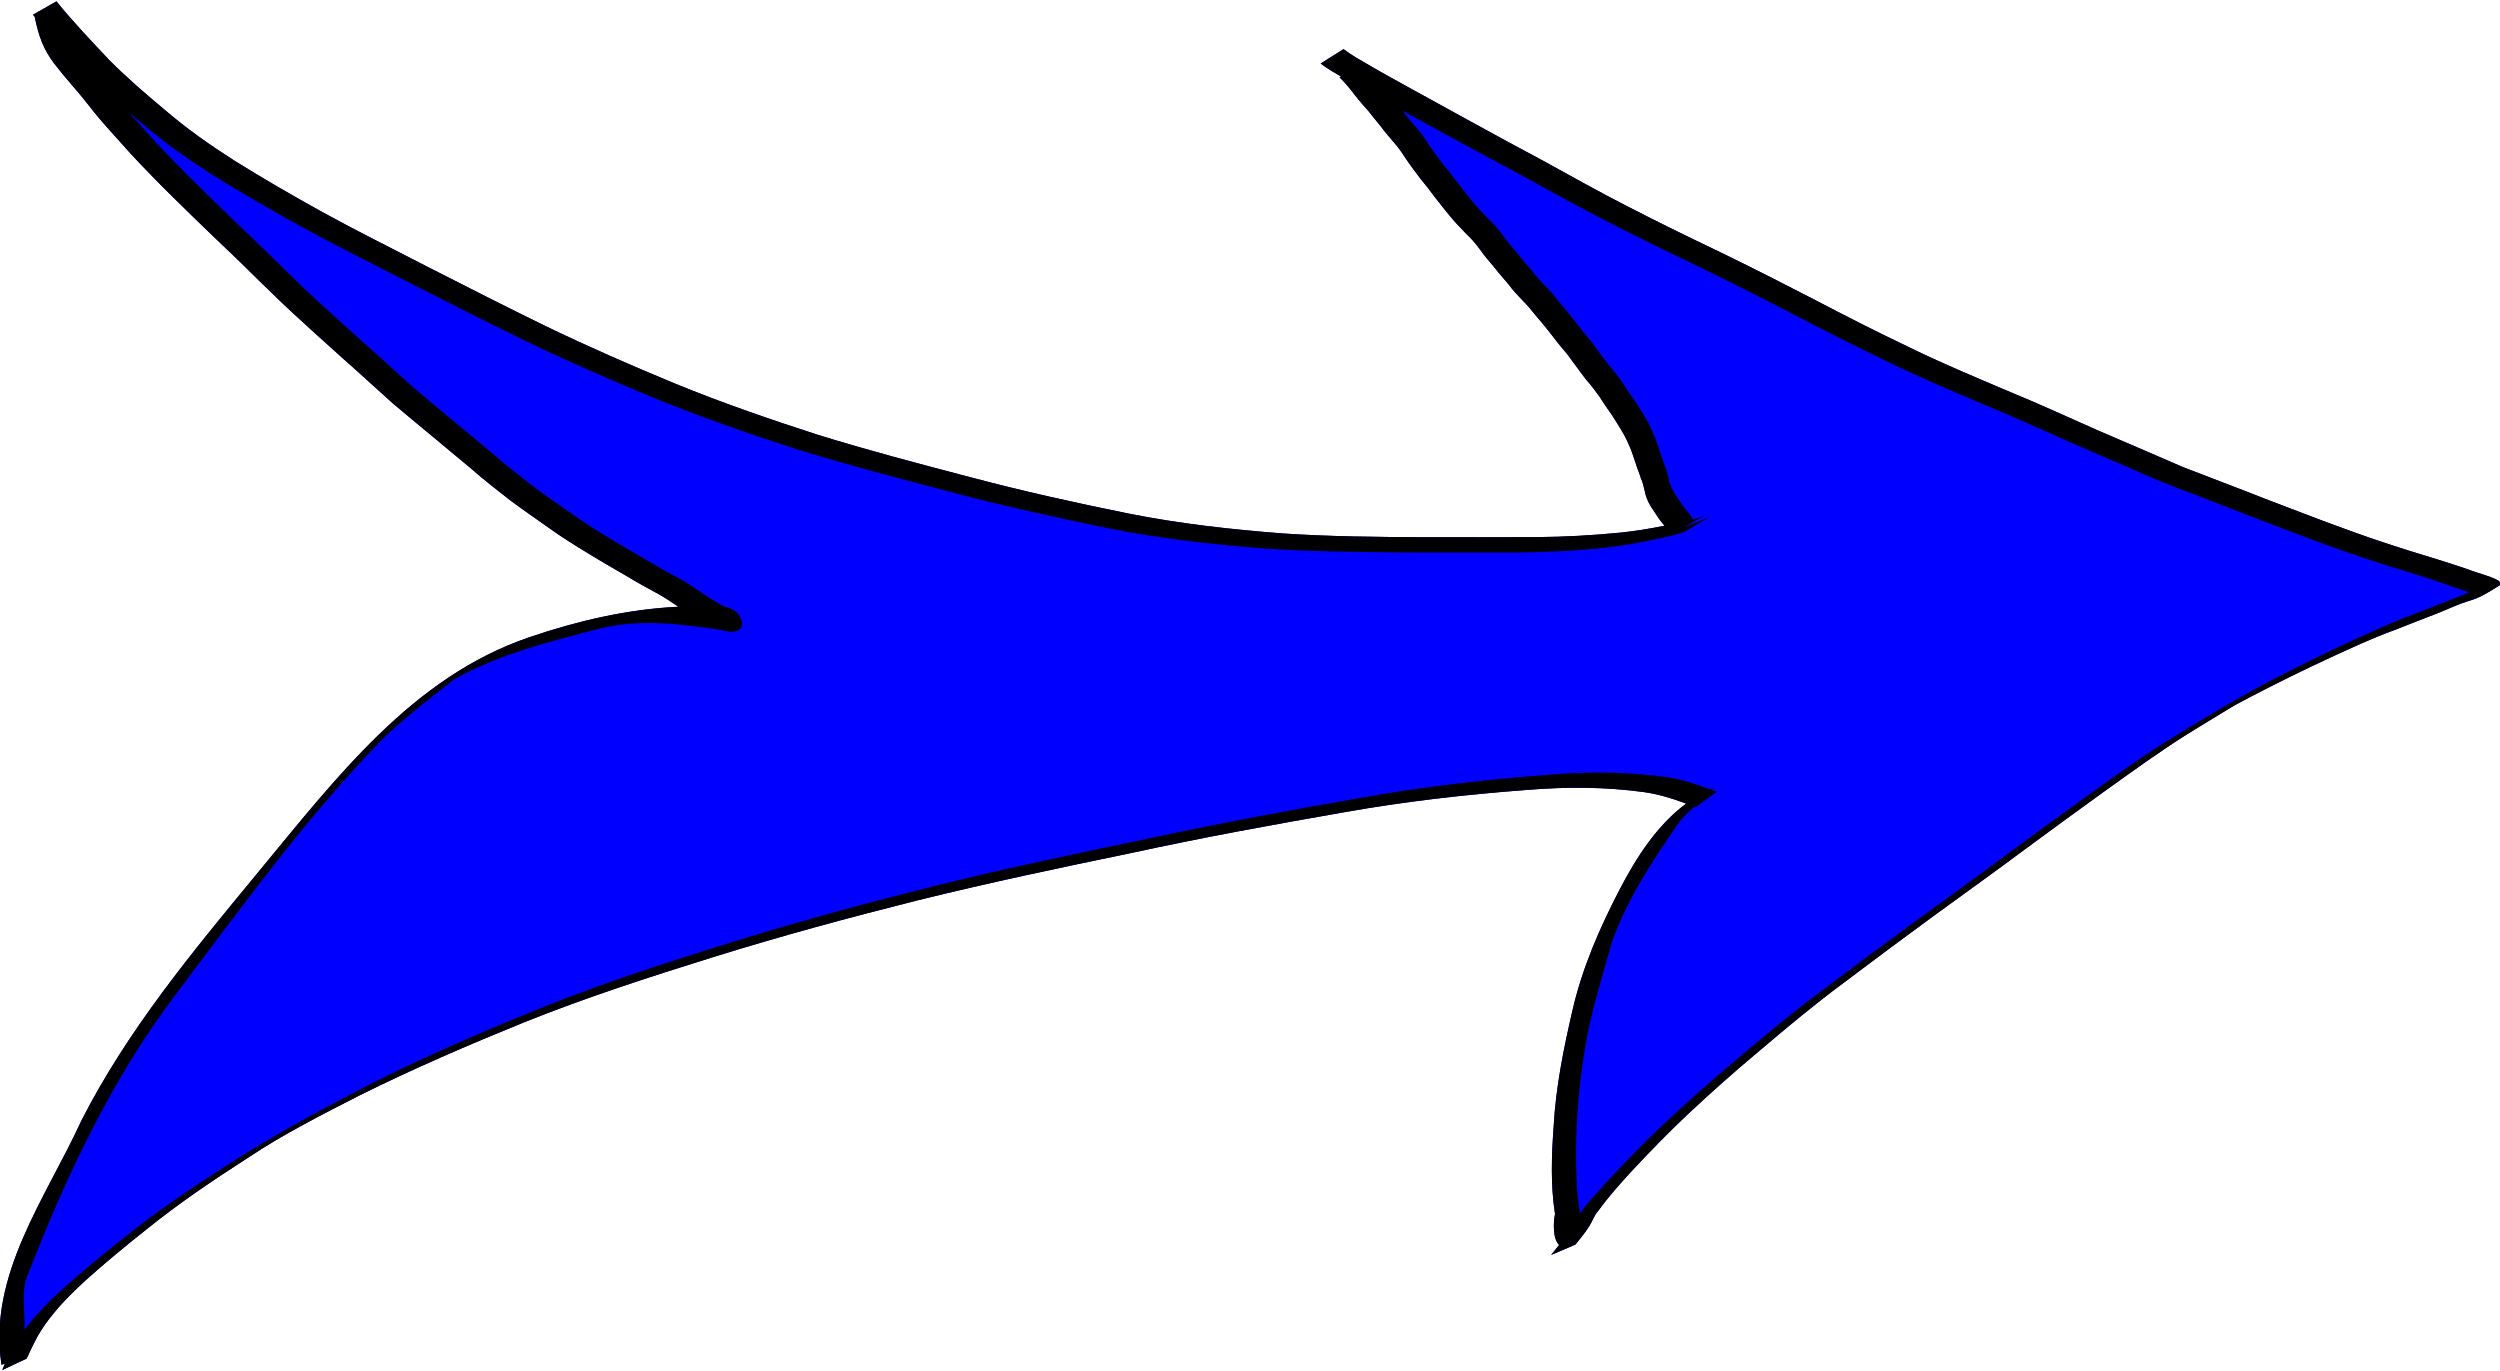
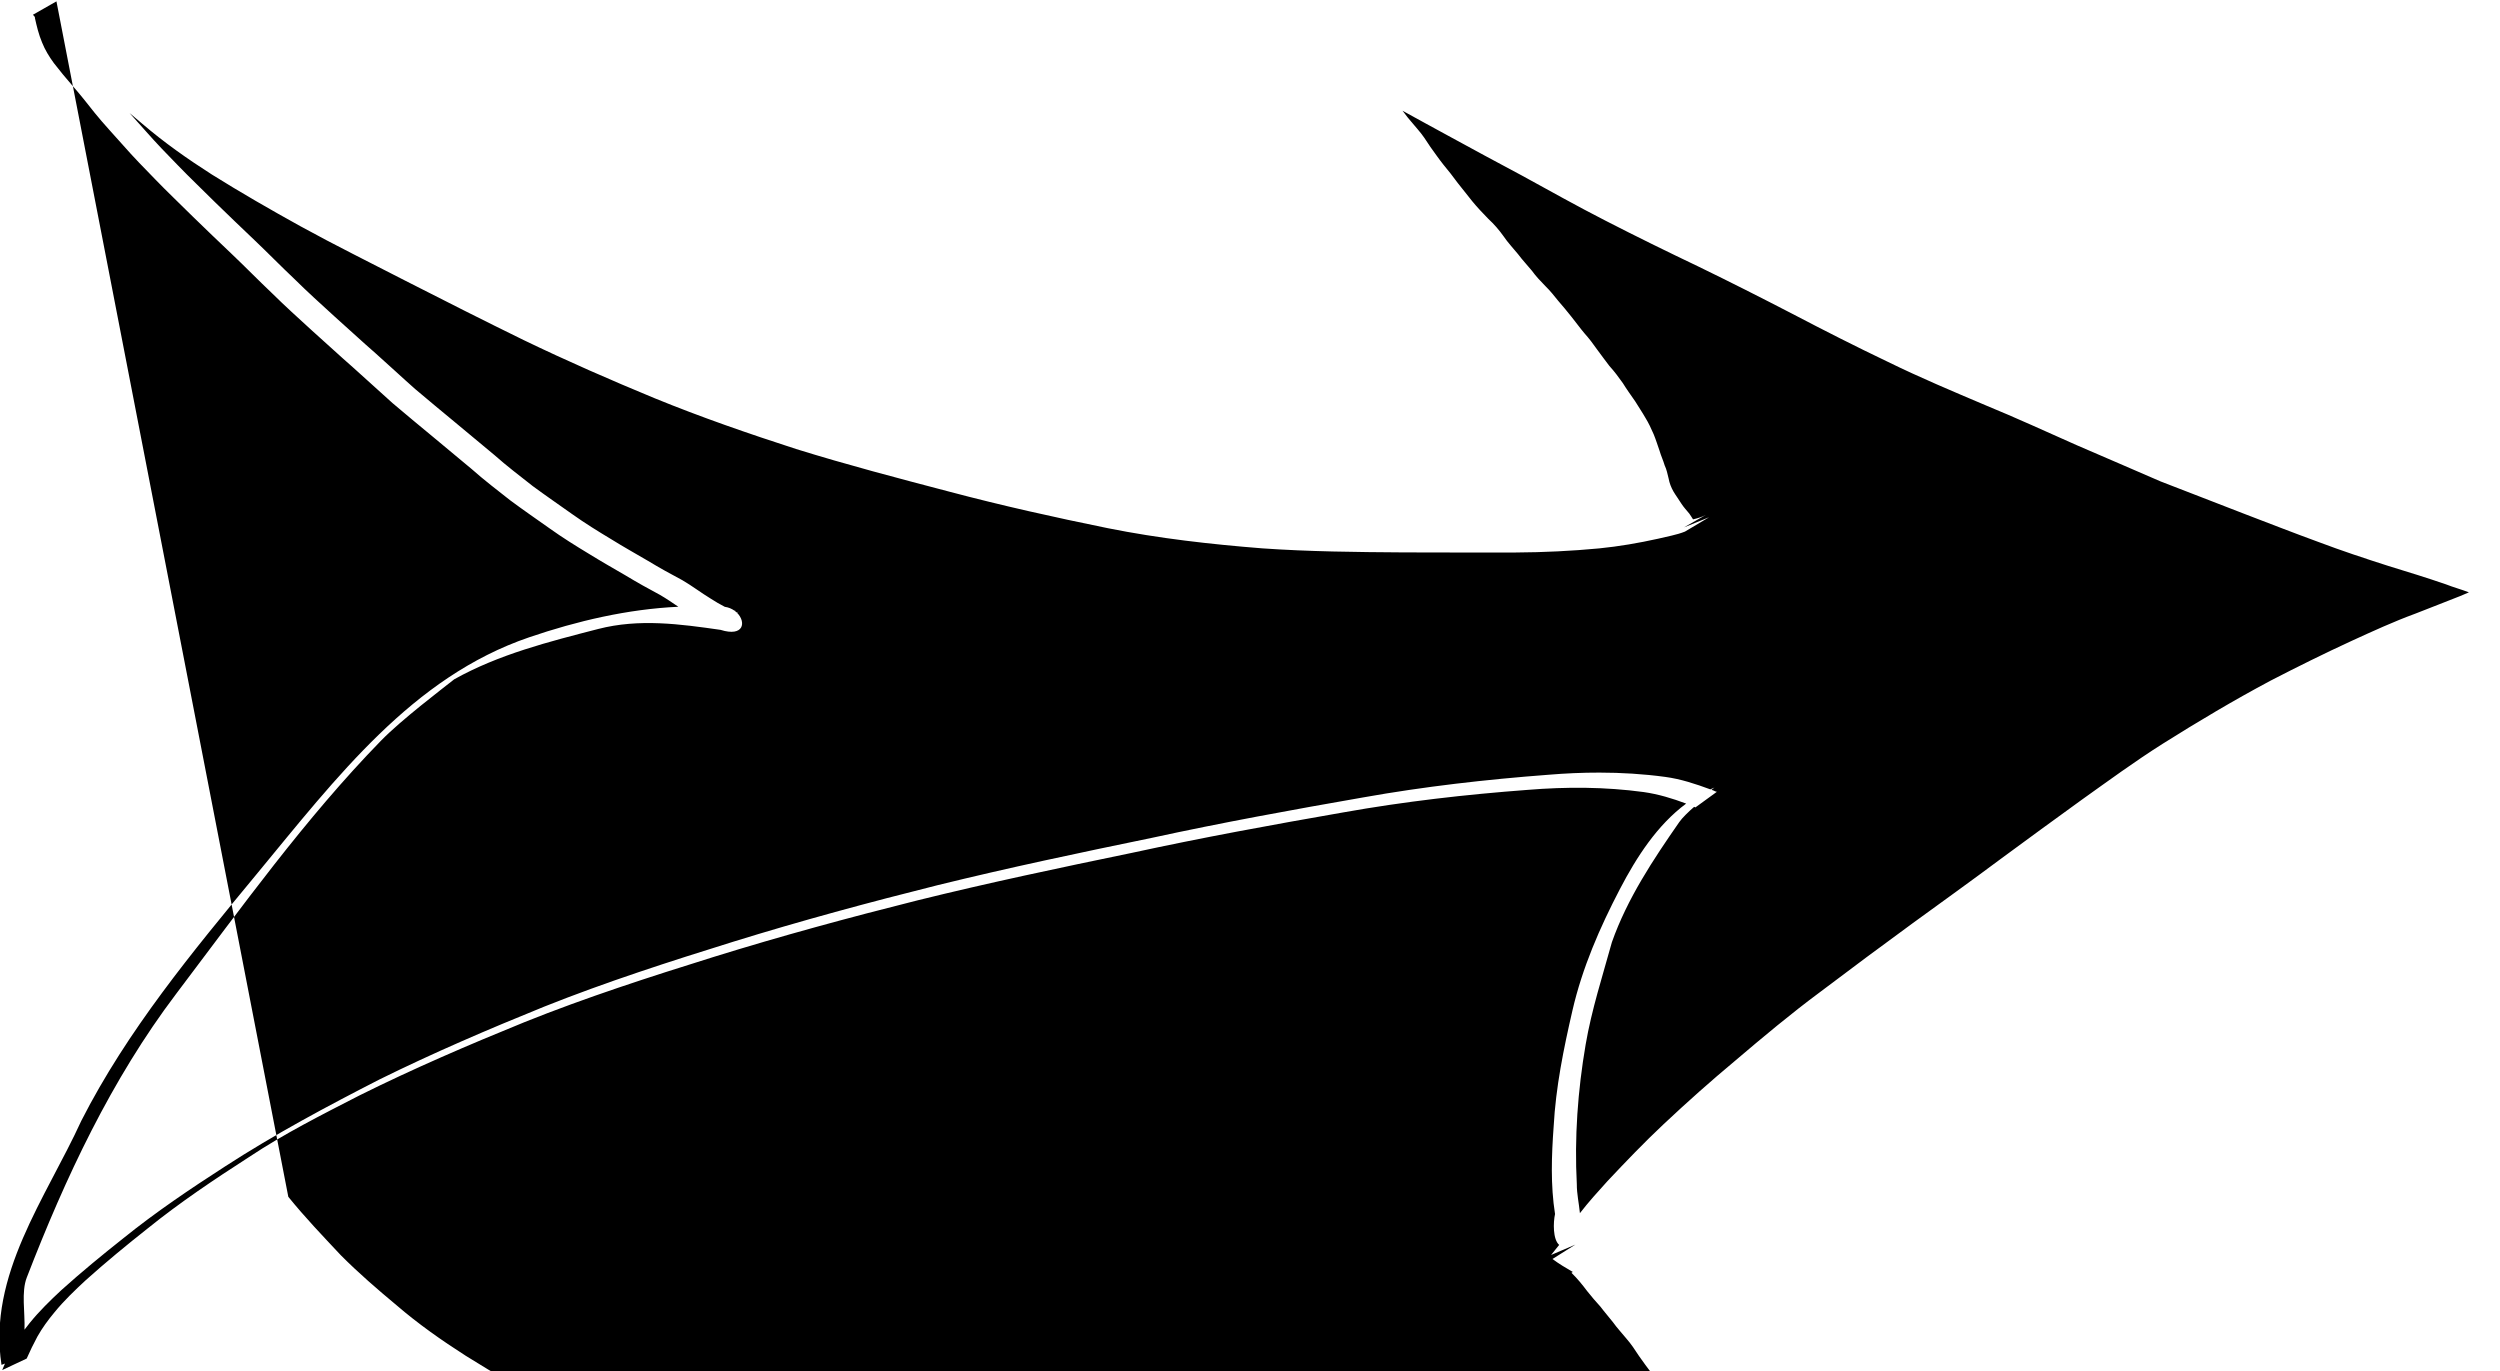
<svg xmlns="http://www.w3.org/2000/svg" version="1.1" viewBox="0 0 294.08 161.28">
-   <path transform="translate(-250 -480.72)" d="m256.64 480.88-2.767 1.576c0.085 0.098 0.172 0.195 0.257 0.292l-0.038 0.02c0.22 1.003 0.456 1.999 0.856 2.946 0.346 0.873 0.837 1.673 1.39 2.429 0.684 0.887 1.402 1.755 2.136 2.6 0.932 1.056 1.802 2.161 2.674 3.264 1.06 1.313 2.22 2.539 3.336 3.803 1.206 1.376 2.484 2.688 3.764 3.996 1.422 1.476 2.916 2.88 4.366 4.328 1.536 1.508 3.1 2.985 4.655 4.473 1.583 1.503 3.107 3.067 4.689 4.567 1.543 1.524 3.152 2.98 4.752 4.441 1.607 1.431 3.18 2.896 4.8 4.312 1.571 1.388 3.098 2.825 4.668 4.215 1.56 1.325 3.136 2.629 4.714 3.934 1.542 1.274 3.081 2.552 4.613 3.839 1.445 1.284 2.983 2.456 4.5 3.651 1.528 1.137 3.099 2.216 4.653 3.317 1.492 1.067 3.047 2.036 4.616 2.984 1.422 0.881 2.874 1.708 4.32 2.548 1.32 0.799 2.666 1.553 4.027 2.277 0.748 0.431 1.46 0.919 2.173 1.403-5.958 0.279-11.89 1.663-17.548 3.593-13.728 4.688-22.61 16.424-32.05 27.851-7.572 9.165-15.22 18.391-20.634 29.027-4.16 9.092-11.016 18.148-9.386 28.706 0.144-0.046 0.28-0.098 0.409-0.153-0.113 0.253-0.225 0.508-0.328 0.767l2.881-1.354c0.383-0.882 0.81-1.742 1.263-2.59 0.569-1.011 1.253-1.944 1.995-2.835 1.12-1.377 2.402-2.597 3.701-3.803 2.359-2.114 4.803-4.128 7.288-6.09 3.776-3.048 7.811-5.748 11.887-8.371 4.17-2.772 8.546-4.972 13.029-7.272 6.332-3.149 12.832-5.943 19.38-8.605 7.283-2.924 14.756-5.334 22.243-7.67 7.948-2.469 15.978-4.649 24.049-6.674 8.341-2.062 16.751-3.836 25.165-5.574 8.244-1.792 16.544-3.31 24.855-4.758 7.185-1.282 14.437-2.11 21.713-2.654 4.551-0.373 9.118-0.356 13.643 0.258 1.719 0.246 3.379 0.745 4.997 1.357-3.401 2.52-5.83 6.288-7.788 10.043-2.374 4.553-4.429 9.264-5.589 14.296-1.04 4.508-1.961 9.026-2.209 13.632-0.251 3.426-0.374 6.924 0.161 10.312-0.22 0.986-0.263 2.98 0.487 3.632-0.315 0.404-0.643 0.8-0.952 1.182l2.86-1.221c0.644-0.807 1.064-1.291 1.621-2.148 0.381-0.584 0.583-1.293 1.069-1.817 1.195-1.67 2.575-3.195 3.956-4.71 2.139-2.278 4.306-4.528 6.587-6.665 2.736-2.559 5.533-5.051 8.409-7.451 3.263-2.776 6.559-5.513 10-8.068 3.598-2.721 7.222-5.405 10.863-8.066 3.457-2.51 6.925-5.003 10.351-7.554 3.166-2.325 6.332-4.653 9.522-6.946 3.152-2.248 6.283-4.532 9.562-6.598 1.669-1.046 3.364-2.045 5.042-3.076 0.308-0.188-1.252 0.719-0.941 0.536 1.787-1.045 1.512-0.877 3.329-1.849 3.148-1.632 6.326-3.209 9.547-4.693 2.448-1.119 4.883-2.263 7.416-3.178 1.748-0.709 3.516-1.361 5.269-2.054 1.13-0.474 2.246-0.991 3.416-1.355 1.415-0.393 2.254-0.961 3.734-1.881 0.094-0.06-0.022-0.363-0.058-0.414-0.041-0.058-0.109-0.097-0.164-0.145-1.105-0.589-2.372-0.831-3.529-1.295-2.256-0.774-4.537-1.468-6.819-2.161-2.761-0.875-5.513-1.787-8.224-2.808-2.961-1.069-5.889-2.224-8.834-3.337-3.226-1.275-6.474-2.487-9.704-3.747-3.302-1.415-6.587-2.869-9.896-4.268-3.571-1.579-7.118-3.212-10.73-4.692-3.846-1.633-7.705-3.239-11.458-5.08-3.791-1.805-7.535-3.704-11.252-5.655-3.674-1.901-7.362-3.773-11.082-5.581-3.66-1.749-7.304-3.529-10.91-5.389-3.32-1.698-6.567-3.523-9.834-5.32-2.868-1.536-5.73-3.079-8.578-4.65-2.303-1.241-4.575-2.538-6.879-3.78-1.639-0.916-3.295-1.804-4.915-2.756-1.073-0.624-2.172-1.216-3.161-1.972l-2.696 1.694c0.759 0.566 1.573 1.052 2.393 1.524l-0.162 0.1c0.688 0.661 1.288 1.405 1.86 2.166 0.492 0.63 1.022 1.23 1.557 1.822 0.468 0.626 0.989 1.209 1.469 1.825 0.479 0.677 1.054 1.276 1.574 1.919 0.562 0.638 1.024 1.342 1.486 2.052 0.508 0.701 0.998 1.417 1.535 2.097 0.588 0.701 1.153 1.419 1.692 2.159 0.557 0.729 1.136 1.442 1.713 2.157 0.598 0.733 1.248 1.42 1.907 2.099 0.656 0.613 1.241 1.273 1.764 2.002 0.512 0.762 1.145 1.426 1.721 2.135 0.503 0.68 1.091 1.288 1.624 1.943 0.482 0.661 1.038 1.254 1.606 1.84 0.541 0.526 1.014 1.11 1.485 1.698 0.543 0.619 1.061 1.254 1.576 1.896 0.513 0.636 0.987 1.3 1.515 1.926 0.541 0.601 1.026 1.248 1.492 1.909 0.488 0.636 0.938 1.299 1.436 1.927 0.574 0.63 1.082 1.312 1.578 2.004 0.447 0.73 0.952 1.421 1.439 2.126 0.389 0.65 0.823 1.272 1.195 1.932 0.38 0.604 0.666 1.254 0.953 1.904 0.256 0.626 0.445 1.276 0.676 1.911 0.161 0.585 0.435 1.131 0.593 1.717 0.248 0.483 0.32 1.018 0.462 1.534 0.104 0.577 0.322 1.1 0.609 1.606 0.281 0.484 0.625 0.926 0.916 1.402 0.235 0.368 0.513 0.7 0.795 1.03-1.716 0.352-3.443 0.639-5.188 0.815-3.263 0.319-6.531 0.504-9.81 0.527-4.434 0.012-8.869 0.025-13.304 0.014-5.524-0.026-11.052-0.073-16.565-0.442-6.084-0.468-12.161-1.146-18.152-2.336-6.253-1.263-12.481-2.644-18.649-4.282-6.024-1.582-12.051-3.162-18-5.009-5.61-1.813-11.184-3.735-16.643-5.967-5.176-2.137-10.307-4.382-15.351-6.817-4.66-2.28-9.285-4.625-13.904-6.985-4.114-2.132-8.272-4.183-12.332-6.418-3.512-1.949-6.992-3.949-10.396-6.081-2.838-1.816-5.594-3.749-8.15-5.953-2.248-1.872-4.467-3.787-6.532-5.862-2.111-2.25-4.247-4.482-6.188-6.884z" fill="blue" />
-   <path transform="translate(-250 -480.72)" d="m256.64 480.88-2.767 1.576c0.085 0.098 0.172 0.195 0.257 0.292l-0.038 0.02c0.22 1.003 0.456 1.999 0.856 2.946 0.346 0.873 0.837 1.673 1.39 2.429 0.684 0.887 1.402 1.755 2.136 2.6 0.932 1.056 1.802 2.161 2.674 3.264 1.06 1.313 2.22 2.539 3.336 3.803 1.206 1.376 2.484 2.688 3.764 3.996 1.422 1.476 2.916 2.88 4.366 4.328 1.536 1.508 3.1 2.985 4.655 4.473 1.583 1.503 3.107 3.067 4.689 4.567 1.543 1.524 3.152 2.98 4.752 4.441 1.607 1.431 3.18 2.896 4.8 4.312 1.571 1.388 3.098 2.825 4.668 4.215 1.56 1.325 3.136 2.629 4.714 3.934 1.542 1.274 3.081 2.552 4.613 3.839 1.445 1.284 2.983 2.456 4.5 3.651 1.528 1.137 3.099 2.216 4.653 3.317 1.492 1.067 3.047 2.036 4.616 2.984 1.422 0.881 2.874 1.708 4.32 2.548 1.32 0.799 2.666 1.553 4.027 2.277 0.748 0.431 1.46 0.919 2.173 1.403-5.958 0.279-11.89 1.663-17.548 3.593-13.728 4.688-22.61 16.424-32.05 27.851-7.572 9.165-15.22 18.391-20.634 29.027-4.16 9.092-11.016 18.148-9.386 28.706 0.144-0.046 0.28-0.098 0.409-0.153-0.113 0.253-0.225 0.508-0.328 0.767l2.881-1.354c0.383-0.882 0.81-1.742 1.263-2.59 0.569-1.011 1.253-1.944 1.995-2.835 1.12-1.377 2.402-2.597 3.701-3.803 2.359-2.114 4.803-4.128 7.288-6.09 3.776-3.048 7.811-5.748 11.887-8.371 4.17-2.772 8.546-4.972 13.029-7.272 6.332-3.149 12.832-5.943 19.38-8.605 7.283-2.924 14.756-5.334 22.243-7.67 7.948-2.469 15.978-4.649 24.049-6.674 8.341-2.062 16.751-3.836 25.165-5.574 8.244-1.792 16.544-3.31 24.855-4.758 7.185-1.282 14.437-2.11 21.713-2.654 4.551-0.373 9.118-0.356 13.643 0.258 1.719 0.246 3.379 0.745 4.997 1.357-3.401 2.52-5.83 6.288-7.788 10.043-2.374 4.553-4.429 9.264-5.589 14.296-1.04 4.508-1.961 9.026-2.209 13.632-0.251 3.426-0.374 6.924 0.161 10.312-0.22 0.986-0.263 2.98 0.487 3.632-0.315 0.404-0.643 0.8-0.952 1.182l2.86-1.221c0.644-0.807 1.064-1.291 1.621-2.148 0.381-0.584 0.583-1.293 1.069-1.817 1.195-1.67 2.575-3.195 3.956-4.71 2.139-2.278 4.306-4.528 6.587-6.665 2.736-2.559 5.533-5.051 8.409-7.451 3.263-2.776 6.559-5.513 10-8.068 3.598-2.721 7.222-5.405 10.863-8.066 3.457-2.51 6.925-5.003 10.351-7.554 3.166-2.325 6.332-4.653 9.522-6.946 3.152-2.248 6.283-4.532 9.562-6.598 1.669-1.046 3.364-2.045 5.042-3.076 0.308-0.188-1.252 0.719-0.941 0.536 1.787-1.045 1.512-0.877 3.329-1.849 3.148-1.632 6.326-3.209 9.547-4.693 2.448-1.119 4.883-2.263 7.416-3.178 1.748-0.709 3.516-1.361 5.269-2.054 1.13-0.474 2.246-0.991 3.416-1.355 1.415-0.393 2.254-0.961 3.734-1.881 0.094-0.06-0.022-0.363-0.058-0.414-0.041-0.058-0.109-0.097-0.164-0.145-1.105-0.589-2.372-0.831-3.529-1.295-2.256-0.774-4.537-1.468-6.819-2.161-2.761-0.875-5.513-1.787-8.224-2.808-2.961-1.069-5.889-2.224-8.834-3.337-3.226-1.275-6.474-2.487-9.704-3.747-3.302-1.415-6.587-2.869-9.896-4.268-3.571-1.579-7.118-3.212-10.73-4.692-3.846-1.633-7.705-3.239-11.458-5.08-3.791-1.805-7.535-3.704-11.252-5.655-3.674-1.901-7.362-3.773-11.082-5.581-3.66-1.749-7.304-3.529-10.91-5.389-3.32-1.698-6.567-3.523-9.834-5.32-2.868-1.536-5.73-3.079-8.578-4.65-2.303-1.241-4.575-2.538-6.879-3.78-1.639-0.916-3.295-1.804-4.915-2.756-1.073-0.624-2.172-1.216-3.161-1.972l-2.696 1.694c0.759 0.566 1.573 1.052 2.393 1.524l-0.162 0.1c0.688 0.661 1.288 1.405 1.86 2.166 0.492 0.63 1.022 1.23 1.557 1.822 0.468 0.626 0.989 1.209 1.469 1.825 0.479 0.677 1.054 1.276 1.574 1.919 0.562 0.638 1.024 1.342 1.486 2.052 0.508 0.701 0.998 1.417 1.535 2.097 0.588 0.701 1.153 1.419 1.692 2.159 0.557 0.729 1.136 1.442 1.713 2.157 0.598 0.733 1.248 1.42 1.907 2.099 0.656 0.613 1.241 1.273 1.764 2.002 0.512 0.762 1.145 1.426 1.721 2.135 0.503 0.68 1.091 1.288 1.624 1.943 0.482 0.661 1.038 1.254 1.606 1.84 0.541 0.526 1.014 1.11 1.485 1.698 0.543 0.619 1.061 1.254 1.576 1.896 0.513 0.636 0.987 1.3 1.515 1.926 0.541 0.601 1.026 1.248 1.492 1.909 0.488 0.636 0.938 1.299 1.436 1.927 0.574 0.63 1.082 1.312 1.578 2.004 0.447 0.73 0.952 1.421 1.439 2.126 0.389 0.65 0.823 1.272 1.195 1.932 0.38 0.604 0.666 1.254 0.953 1.904 0.256 0.626 0.445 1.276 0.676 1.911 0.161 0.585 0.435 1.131 0.593 1.717 0.248 0.483 0.32 1.018 0.462 1.534 0.104 0.577 0.322 1.1 0.609 1.606 0.281 0.484 0.625 0.926 0.916 1.402 0.235 0.368 0.513 0.7 0.795 1.03-1.716 0.352-3.443 0.639-5.188 0.815-3.263 0.319-6.531 0.504-9.81 0.527-4.434 0.012-8.869 0.025-13.304 0.014-5.524-0.026-11.052-0.073-16.565-0.442-6.084-0.468-12.161-1.146-18.152-2.336-6.253-1.263-12.481-2.644-18.649-4.282-6.024-1.582-12.051-3.162-18-5.009-5.61-1.813-11.184-3.735-16.643-5.967-5.176-2.137-10.307-4.382-15.351-6.817-4.66-2.28-9.285-4.625-13.904-6.985-4.114-2.132-8.272-4.183-12.332-6.418-3.512-1.949-6.992-3.949-10.396-6.081-2.838-1.816-5.594-3.749-8.15-5.953-2.248-1.872-4.467-3.787-6.532-5.862-2.111-2.25-4.247-4.482-6.188-6.884zm158.34 12.866c1.808 0.986 3.605 1.99 5.419 2.966 2.854 1.566 5.722 3.107 8.594 4.64 3.274 1.791 6.524 3.619 9.848 5.318 3.611 1.856 7.256 3.642 10.922 5.392 3.718 1.804 7.404 3.673 11.074 5.573 3.723 1.948 7.468 3.852 11.26 5.661 3.756 1.842 7.615 3.459 11.463 5.094 3.608 1.482 7.153 3.112 10.717 4.693 3.306 1.409 6.594 2.859 9.895 4.275 3.228 1.27 6.477 2.484 9.704 3.758 2.941 1.122 5.871 2.272 8.829 3.351 2.712 1.025 5.464 1.939 8.226 2.821 2.273 0.699 4.545 1.395 6.793 2.17 0.88 0.352 1.815 0.594 2.7 0.942-0.343 0.144-0.685 0.291-1.028 0.436-1.752 0.712-3.528 1.366-5.284 2.072-2.539 0.932-4.992 2.06-7.448 3.184-3.229 1.486-6.415 3.066-9.572 4.696-4.329 2.307-8.548 4.818-12.7 7.43-3.276 2.073-6.401 4.366-9.557 6.614-3.187 2.295-6.348 4.623-9.515 6.947-3.419 2.553-6.887 5.037-10.337 7.548-3.642 2.663-7.264 5.349-10.86 8.072-3.447 2.556-6.739 5.308-10.004 8.088-2.884 2.404-5.688 4.901-8.423 7.472-2.287 2.147-4.455 4.411-6.601 6.693-1.114 1.231-2.235 2.462-3.247 3.776-0.108-1.138-0.372-2.309-0.363-3.385-0.292-5.5 0.11-11.039 1.038-16.452 0.7-4.084 1.985-8.052 3.089-12.044 1.809-5.121 4.845-9.695 7.925-14.125 0.352-0.508 1.083-1.208 1.75-1.794 0.049 0.02 0.098 0.043 0.145 0.07l2.541-1.847c-0.126 0.037-0.409-0.164-0.453-0.156-0.067-0.024-0.135-0.048-0.201-0.073 0.168-0.127 0.318-0.238 0.358-0.263-0.165 0.068-0.33 0.139-0.492 0.213-1.725-0.637-3.473-1.217-5.305-1.464-2.568-0.348-5.149-0.504-7.732-0.506-2.009-3e-3 -4.021 0.088-6.029 0.256-7.296 0.553-14.571 1.38-21.778 2.665-8.316 1.451-16.621 2.963-24.87 4.76-8.416 1.733-16.827 3.507-25.171 5.56-8.071 2.019-16.1 4.191-24.048 6.653-7.485 2.33-14.957 4.73-22.241 7.638-6.544 2.649-13.038 5.434-19.368 8.562-6.196 3.17-12.344 6.456-18.188 10.246-4.088 2.636-8.13 5.356-11.92 8.414-2.499 1.979-4.963 4-7.331 6.135-1.307 1.217-2.585 2.463-3.711 3.853-0.209 0.259-0.413 0.522-0.612 0.788 0.076-2.062-0.393-4.42 0.268-6.134 4.531-11.73 9.955-23.304 17.566-33.363 7.7-10.176 15.16-20.604 24.094-29.779 2.414-2.478 7.208-6.106 8.624-7.23 5.244-2.934 11.114-4.416 16.931-5.918 4.824-1.245 9.635-0.58 14.395 0.103 2.764 0.869 3.029-0.936 1.933-2.013 0.071-0.047 0.14-0.095 0.216-0.142l-0.245 0.112c-0.067-0.064-0.142-0.124-0.219-0.182l0.08-0.046c-0.031 0.011-0.072 0.015-0.123 0.015-0.313-0.225-0.7-0.393-1.144-0.456-0.56-0.288-1.105-0.604-1.634-0.948-1.142-0.693-2.206-1.512-3.362-2.185-1.36-0.72-2.706-1.466-4.024-2.264-1.441-0.846-2.902-1.658-4.321-2.543-1.565-0.939-3.117-1.901-4.607-2.961-1.548-1.102-3.116-2.175-4.645-3.303-1.513-1.195-3.055-2.359-4.496-3.641-1.533-1.287-3.072-2.567-4.616-3.84-1.575-1.303-3.149-2.606-4.709-3.927-1.574-1.387-3.1-2.824-4.671-4.215-1.62-1.41-3.191-2.878-4.797-4.305-1.6-1.46-3.208-2.912-4.748-4.436-1.587-1.497-3.108-3.061-4.69-4.564-1.553-1.487-3.114-2.964-4.649-4.469-1.449-1.448-2.939-2.854-4.361-4.33-1.276-1.302-2.544-2.614-3.748-3.985-0.64-0.725-1.292-1.439-1.934-2.163 0.494 0.42 0.988 0.839 1.486 1.252 2.572 2.207 5.338 4.151 8.189 5.974 3.415 2.132 6.901 4.138 10.424 6.086 4.065 2.238 8.231 4.286 12.352 6.415 4.625 2.359 9.257 4.703 13.921 6.983 5.05 2.438 10.19 4.684 15.371 6.826 5.465 2.236 11.047 4.164 16.663 5.982 5.956 1.852 11.989 3.434 18.021 5.016 6.171 1.637 12.4 3.026 18.655 4.298 5.994 1.203 12.076 1.89 18.165 2.371 5.511 0.384 11.036 0.439 16.557 0.476 4.424 0.02 8.848 0.012 13.272 0.011 3.275-0.018 6.542-0.176 9.8-0.484 2.328-0.232 4.632-0.63 6.915-1.136 1.055-0.264 2.152-0.434 3.167-0.838l2.844-1.692-2.958 1.196 2.603-1.486c-0.475 0.264-1 0.417-1.536 0.541-0.133-0.235-0.296-0.447-0.44-0.676-0.327-0.393-0.676-0.767-0.952-1.201-0.288-0.476-0.629-0.915-0.909-1.395-0.275-0.484-0.472-0.983-0.572-1.535-0.131-0.52-0.227-1.048-0.463-1.537-0.171-0.591-0.439-1.144-0.607-1.736-0.228-0.643-0.426-1.297-0.688-1.929-0.289-0.662-0.588-1.318-0.97-1.932-0.379-0.667-0.815-1.298-1.212-1.954-0.487-0.706-0.995-1.397-1.443-2.13-0.497-0.698-1.003-1.387-1.584-2.019-0.495-0.623-0.941-1.281-1.427-1.912-0.469-0.669-0.96-1.325-1.508-1.932-0.526-0.623-0.997-1.285-1.509-1.919-0.515-0.642-1.031-1.28-1.575-1.897-0.476-0.596-0.952-1.191-1.5-1.725-0.561-0.579-1.122-1.155-1.593-1.814-0.532-0.656-1.123-1.262-1.624-1.942-0.572-0.706-1.207-1.362-1.713-2.118-0.531-0.744-1.116-1.424-1.79-2.044-0.652-0.67-1.3-1.348-1.892-2.073-0.574-0.709-1.144-1.423-1.704-2.144-0.541-0.743-1.108-1.465-1.697-2.171-0.533-0.67-1.017-1.378-1.521-2.07-0.468-0.719-0.93-1.436-1.5-2.082-0.518-0.642-1.094-1.237-1.571-1.913-0.069-0.089-0.141-0.177-0.212-0.265zm-78.456 58.794c0.051-0.017 0.092-0.048 0.161-0.093z" />
+   <path transform="translate(-250 -480.72)" d="m256.64 480.88-2.767 1.576c0.085 0.098 0.172 0.195 0.257 0.292l-0.038 0.02c0.22 1.003 0.456 1.999 0.856 2.946 0.346 0.873 0.837 1.673 1.39 2.429 0.684 0.887 1.402 1.755 2.136 2.6 0.932 1.056 1.802 2.161 2.674 3.264 1.06 1.313 2.22 2.539 3.336 3.803 1.206 1.376 2.484 2.688 3.764 3.996 1.422 1.476 2.916 2.88 4.366 4.328 1.536 1.508 3.1 2.985 4.655 4.473 1.583 1.503 3.107 3.067 4.689 4.567 1.543 1.524 3.152 2.98 4.752 4.441 1.607 1.431 3.18 2.896 4.8 4.312 1.571 1.388 3.098 2.825 4.668 4.215 1.56 1.325 3.136 2.629 4.714 3.934 1.542 1.274 3.081 2.552 4.613 3.839 1.445 1.284 2.983 2.456 4.5 3.651 1.528 1.137 3.099 2.216 4.653 3.317 1.492 1.067 3.047 2.036 4.616 2.984 1.422 0.881 2.874 1.708 4.32 2.548 1.32 0.799 2.666 1.553 4.027 2.277 0.748 0.431 1.46 0.919 2.173 1.403-5.958 0.279-11.89 1.663-17.548 3.593-13.728 4.688-22.61 16.424-32.05 27.851-7.572 9.165-15.22 18.391-20.634 29.027-4.16 9.092-11.016 18.148-9.386 28.706 0.144-0.046 0.28-0.098 0.409-0.153-0.113 0.253-0.225 0.508-0.328 0.767l2.881-1.354c0.383-0.882 0.81-1.742 1.263-2.59 0.569-1.011 1.253-1.944 1.995-2.835 1.12-1.377 2.402-2.597 3.701-3.803 2.359-2.114 4.803-4.128 7.288-6.09 3.776-3.048 7.811-5.748 11.887-8.371 4.17-2.772 8.546-4.972 13.029-7.272 6.332-3.149 12.832-5.943 19.38-8.605 7.283-2.924 14.756-5.334 22.243-7.67 7.948-2.469 15.978-4.649 24.049-6.674 8.341-2.062 16.751-3.836 25.165-5.574 8.244-1.792 16.544-3.31 24.855-4.758 7.185-1.282 14.437-2.11 21.713-2.654 4.551-0.373 9.118-0.356 13.643 0.258 1.719 0.246 3.379 0.745 4.997 1.357-3.401 2.52-5.83 6.288-7.788 10.043-2.374 4.553-4.429 9.264-5.589 14.296-1.04 4.508-1.961 9.026-2.209 13.632-0.251 3.426-0.374 6.924 0.161 10.312-0.22 0.986-0.263 2.98 0.487 3.632-0.315 0.404-0.643 0.8-0.952 1.182l2.86-1.221l-2.696 1.694c0.759 0.566 1.573 1.052 2.393 1.524l-0.162 0.1c0.688 0.661 1.288 1.405 1.86 2.166 0.492 0.63 1.022 1.23 1.557 1.822 0.468 0.626 0.989 1.209 1.469 1.825 0.479 0.677 1.054 1.276 1.574 1.919 0.562 0.638 1.024 1.342 1.486 2.052 0.508 0.701 0.998 1.417 1.535 2.097 0.588 0.701 1.153 1.419 1.692 2.159 0.557 0.729 1.136 1.442 1.713 2.157 0.598 0.733 1.248 1.42 1.907 2.099 0.656 0.613 1.241 1.273 1.764 2.002 0.512 0.762 1.145 1.426 1.721 2.135 0.503 0.68 1.091 1.288 1.624 1.943 0.482 0.661 1.038 1.254 1.606 1.84 0.541 0.526 1.014 1.11 1.485 1.698 0.543 0.619 1.061 1.254 1.576 1.896 0.513 0.636 0.987 1.3 1.515 1.926 0.541 0.601 1.026 1.248 1.492 1.909 0.488 0.636 0.938 1.299 1.436 1.927 0.574 0.63 1.082 1.312 1.578 2.004 0.447 0.73 0.952 1.421 1.439 2.126 0.389 0.65 0.823 1.272 1.195 1.932 0.38 0.604 0.666 1.254 0.953 1.904 0.256 0.626 0.445 1.276 0.676 1.911 0.161 0.585 0.435 1.131 0.593 1.717 0.248 0.483 0.32 1.018 0.462 1.534 0.104 0.577 0.322 1.1 0.609 1.606 0.281 0.484 0.625 0.926 0.916 1.402 0.235 0.368 0.513 0.7 0.795 1.03-1.716 0.352-3.443 0.639-5.188 0.815-3.263 0.319-6.531 0.504-9.81 0.527-4.434 0.012-8.869 0.025-13.304 0.014-5.524-0.026-11.052-0.073-16.565-0.442-6.084-0.468-12.161-1.146-18.152-2.336-6.253-1.263-12.481-2.644-18.649-4.282-6.024-1.582-12.051-3.162-18-5.009-5.61-1.813-11.184-3.735-16.643-5.967-5.176-2.137-10.307-4.382-15.351-6.817-4.66-2.28-9.285-4.625-13.904-6.985-4.114-2.132-8.272-4.183-12.332-6.418-3.512-1.949-6.992-3.949-10.396-6.081-2.838-1.816-5.594-3.749-8.15-5.953-2.248-1.872-4.467-3.787-6.532-5.862-2.111-2.25-4.247-4.482-6.188-6.884zm158.34 12.866c1.808 0.986 3.605 1.99 5.419 2.966 2.854 1.566 5.722 3.107 8.594 4.64 3.274 1.791 6.524 3.619 9.848 5.318 3.611 1.856 7.256 3.642 10.922 5.392 3.718 1.804 7.404 3.673 11.074 5.573 3.723 1.948 7.468 3.852 11.26 5.661 3.756 1.842 7.615 3.459 11.463 5.094 3.608 1.482 7.153 3.112 10.717 4.693 3.306 1.409 6.594 2.859 9.895 4.275 3.228 1.27 6.477 2.484 9.704 3.758 2.941 1.122 5.871 2.272 8.829 3.351 2.712 1.025 5.464 1.939 8.226 2.821 2.273 0.699 4.545 1.395 6.793 2.17 0.88 0.352 1.815 0.594 2.7 0.942-0.343 0.144-0.685 0.291-1.028 0.436-1.752 0.712-3.528 1.366-5.284 2.072-2.539 0.932-4.992 2.06-7.448 3.184-3.229 1.486-6.415 3.066-9.572 4.696-4.329 2.307-8.548 4.818-12.7 7.43-3.276 2.073-6.401 4.366-9.557 6.614-3.187 2.295-6.348 4.623-9.515 6.947-3.419 2.553-6.887 5.037-10.337 7.548-3.642 2.663-7.264 5.349-10.86 8.072-3.447 2.556-6.739 5.308-10.004 8.088-2.884 2.404-5.688 4.901-8.423 7.472-2.287 2.147-4.455 4.411-6.601 6.693-1.114 1.231-2.235 2.462-3.247 3.776-0.108-1.138-0.372-2.309-0.363-3.385-0.292-5.5 0.11-11.039 1.038-16.452 0.7-4.084 1.985-8.052 3.089-12.044 1.809-5.121 4.845-9.695 7.925-14.125 0.352-0.508 1.083-1.208 1.75-1.794 0.049 0.02 0.098 0.043 0.145 0.07l2.541-1.847c-0.126 0.037-0.409-0.164-0.453-0.156-0.067-0.024-0.135-0.048-0.201-0.073 0.168-0.127 0.318-0.238 0.358-0.263-0.165 0.068-0.33 0.139-0.492 0.213-1.725-0.637-3.473-1.217-5.305-1.464-2.568-0.348-5.149-0.504-7.732-0.506-2.009-3e-3 -4.021 0.088-6.029 0.256-7.296 0.553-14.571 1.38-21.778 2.665-8.316 1.451-16.621 2.963-24.87 4.76-8.416 1.733-16.827 3.507-25.171 5.56-8.071 2.019-16.1 4.191-24.048 6.653-7.485 2.33-14.957 4.73-22.241 7.638-6.544 2.649-13.038 5.434-19.368 8.562-6.196 3.17-12.344 6.456-18.188 10.246-4.088 2.636-8.13 5.356-11.92 8.414-2.499 1.979-4.963 4-7.331 6.135-1.307 1.217-2.585 2.463-3.711 3.853-0.209 0.259-0.413 0.522-0.612 0.788 0.076-2.062-0.393-4.42 0.268-6.134 4.531-11.73 9.955-23.304 17.566-33.363 7.7-10.176 15.16-20.604 24.094-29.779 2.414-2.478 7.208-6.106 8.624-7.23 5.244-2.934 11.114-4.416 16.931-5.918 4.824-1.245 9.635-0.58 14.395 0.103 2.764 0.869 3.029-0.936 1.933-2.013 0.071-0.047 0.14-0.095 0.216-0.142l-0.245 0.112c-0.067-0.064-0.142-0.124-0.219-0.182l0.08-0.046c-0.031 0.011-0.072 0.015-0.123 0.015-0.313-0.225-0.7-0.393-1.144-0.456-0.56-0.288-1.105-0.604-1.634-0.948-1.142-0.693-2.206-1.512-3.362-2.185-1.36-0.72-2.706-1.466-4.024-2.264-1.441-0.846-2.902-1.658-4.321-2.543-1.565-0.939-3.117-1.901-4.607-2.961-1.548-1.102-3.116-2.175-4.645-3.303-1.513-1.195-3.055-2.359-4.496-3.641-1.533-1.287-3.072-2.567-4.616-3.84-1.575-1.303-3.149-2.606-4.709-3.927-1.574-1.387-3.1-2.824-4.671-4.215-1.62-1.41-3.191-2.878-4.797-4.305-1.6-1.46-3.208-2.912-4.748-4.436-1.587-1.497-3.108-3.061-4.69-4.564-1.553-1.487-3.114-2.964-4.649-4.469-1.449-1.448-2.939-2.854-4.361-4.33-1.276-1.302-2.544-2.614-3.748-3.985-0.64-0.725-1.292-1.439-1.934-2.163 0.494 0.42 0.988 0.839 1.486 1.252 2.572 2.207 5.338 4.151 8.189 5.974 3.415 2.132 6.901 4.138 10.424 6.086 4.065 2.238 8.231 4.286 12.352 6.415 4.625 2.359 9.257 4.703 13.921 6.983 5.05 2.438 10.19 4.684 15.371 6.826 5.465 2.236 11.047 4.164 16.663 5.982 5.956 1.852 11.989 3.434 18.021 5.016 6.171 1.637 12.4 3.026 18.655 4.298 5.994 1.203 12.076 1.89 18.165 2.371 5.511 0.384 11.036 0.439 16.557 0.476 4.424 0.02 8.848 0.012 13.272 0.011 3.275-0.018 6.542-0.176 9.8-0.484 2.328-0.232 4.632-0.63 6.915-1.136 1.055-0.264 2.152-0.434 3.167-0.838l2.844-1.692-2.958 1.196 2.603-1.486c-0.475 0.264-1 0.417-1.536 0.541-0.133-0.235-0.296-0.447-0.44-0.676-0.327-0.393-0.676-0.767-0.952-1.201-0.288-0.476-0.629-0.915-0.909-1.395-0.275-0.484-0.472-0.983-0.572-1.535-0.131-0.52-0.227-1.048-0.463-1.537-0.171-0.591-0.439-1.144-0.607-1.736-0.228-0.643-0.426-1.297-0.688-1.929-0.289-0.662-0.588-1.318-0.97-1.932-0.379-0.667-0.815-1.298-1.212-1.954-0.487-0.706-0.995-1.397-1.443-2.13-0.497-0.698-1.003-1.387-1.584-2.019-0.495-0.623-0.941-1.281-1.427-1.912-0.469-0.669-0.96-1.325-1.508-1.932-0.526-0.623-0.997-1.285-1.509-1.919-0.515-0.642-1.031-1.28-1.575-1.897-0.476-0.596-0.952-1.191-1.5-1.725-0.561-0.579-1.122-1.155-1.593-1.814-0.532-0.656-1.123-1.262-1.624-1.942-0.572-0.706-1.207-1.362-1.713-2.118-0.531-0.744-1.116-1.424-1.79-2.044-0.652-0.67-1.3-1.348-1.892-2.073-0.574-0.709-1.144-1.423-1.704-2.144-0.541-0.743-1.108-1.465-1.697-2.171-0.533-0.67-1.017-1.378-1.521-2.07-0.468-0.719-0.93-1.436-1.5-2.082-0.518-0.642-1.094-1.237-1.571-1.913-0.069-0.089-0.141-0.177-0.212-0.265zm-78.456 58.794c0.051-0.017 0.092-0.048 0.161-0.093z" />
</svg>